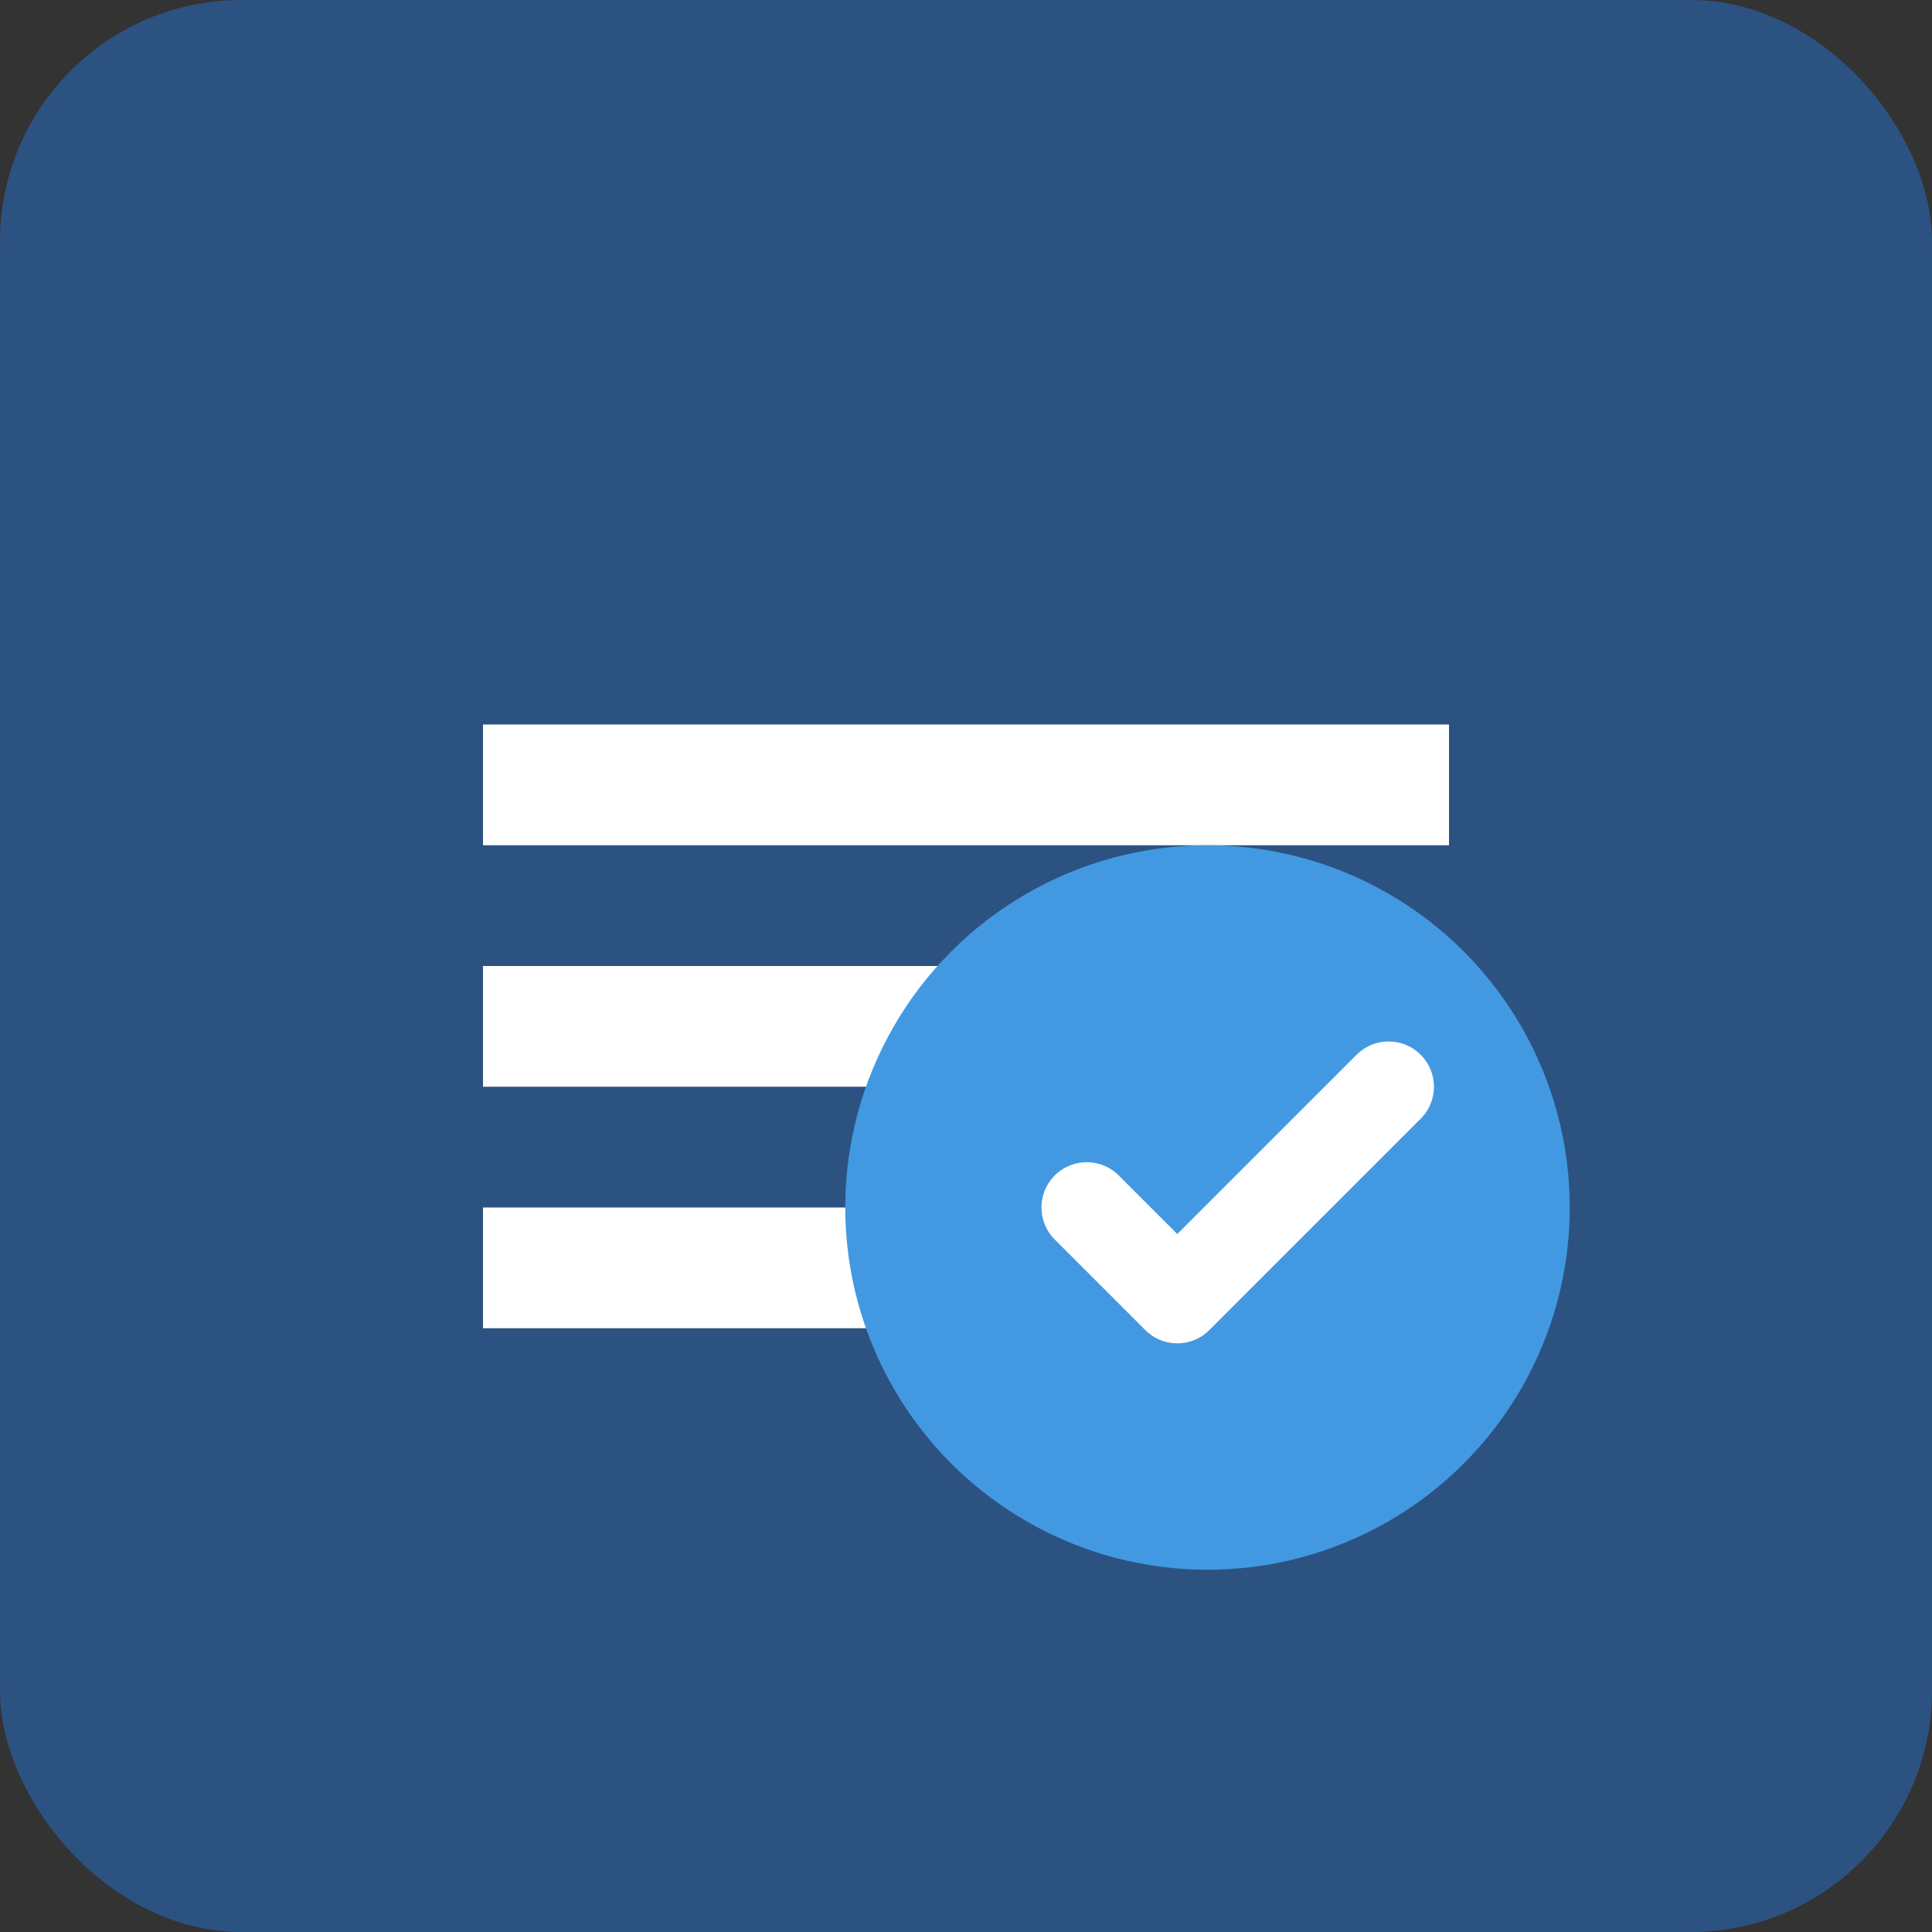
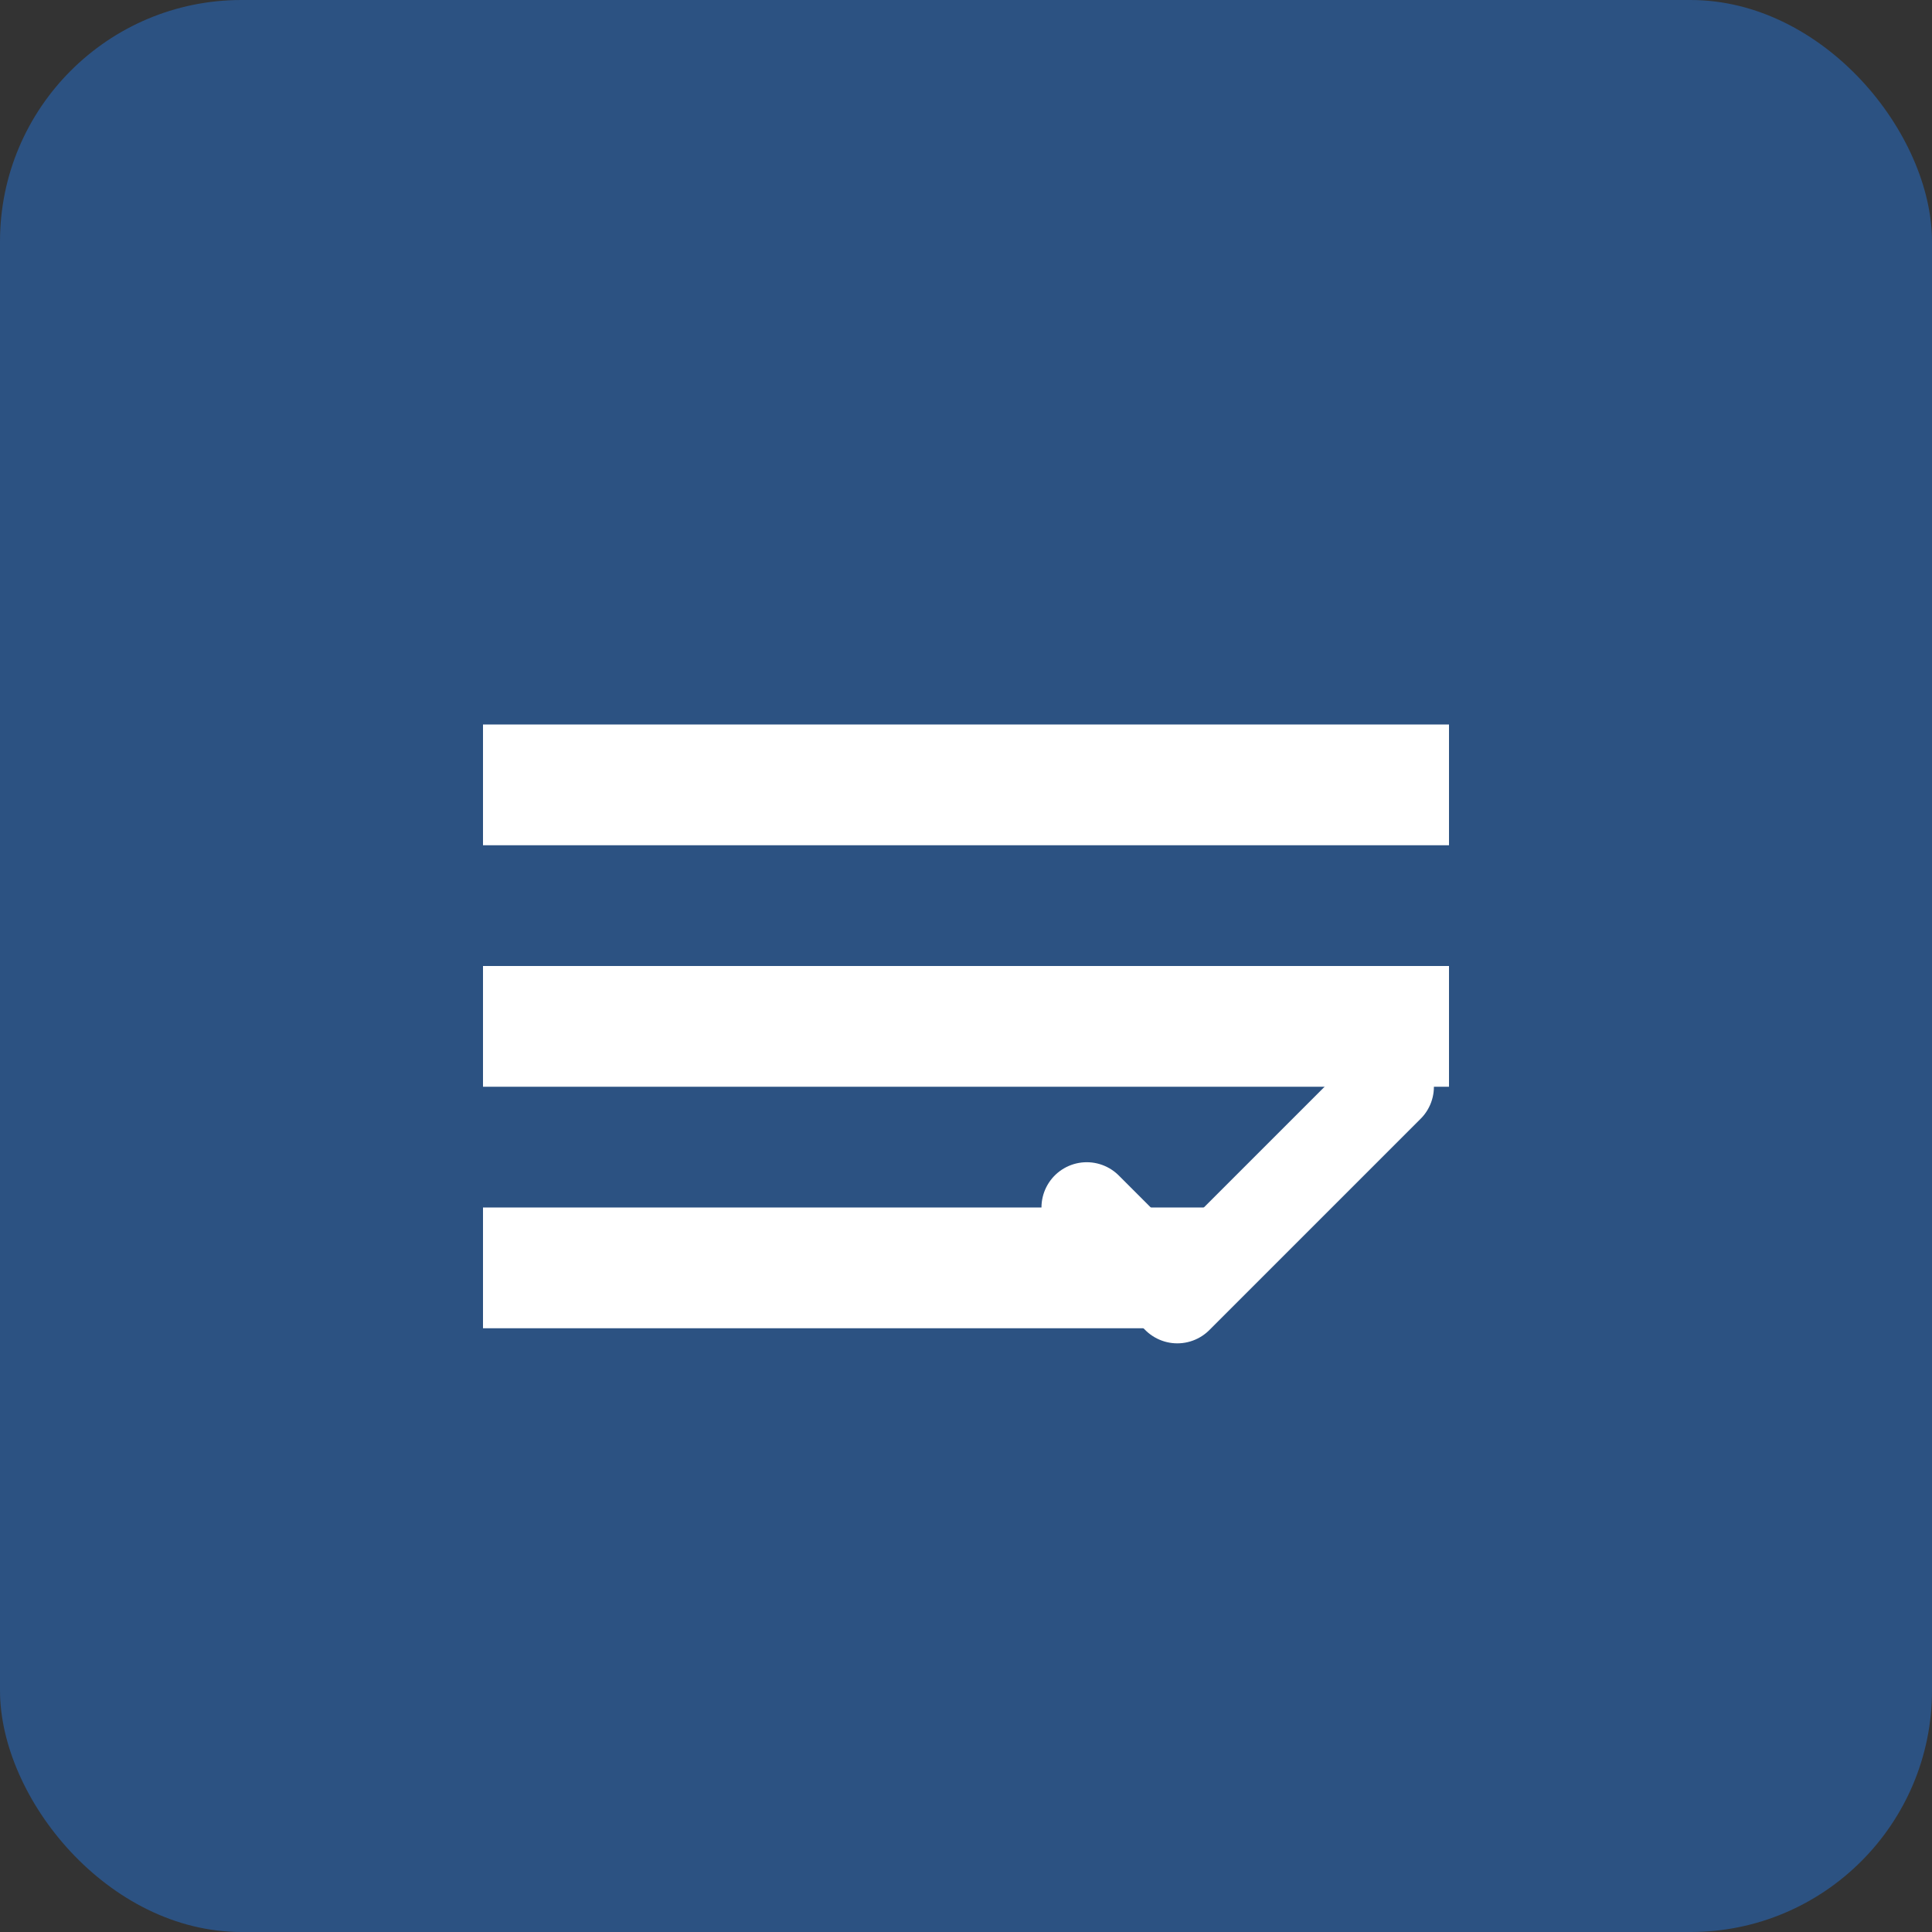
<svg xmlns="http://www.w3.org/2000/svg" width="32" height="32" viewBox="0 0 32 32" fill="none">
  <rect x="0" y="0" width="32" height="32" fill="#333333" stroke="none" />
  <rect width="32" height="32" rx="4" fill="#2c5282" />
  <path d="M8 12h16v2H8v-2zm0 4h16v2H8v-2zm0 4h12v2H8v-2z" fill="#ffffff" />
-   <circle cx="20" cy="20" r="6" fill="#4299e1" />
  <path d="M18 20l1.5 1.5L23 18" stroke="#ffffff" stroke-width="1.5" stroke-linecap="round" stroke-linejoin="round" />
</svg>